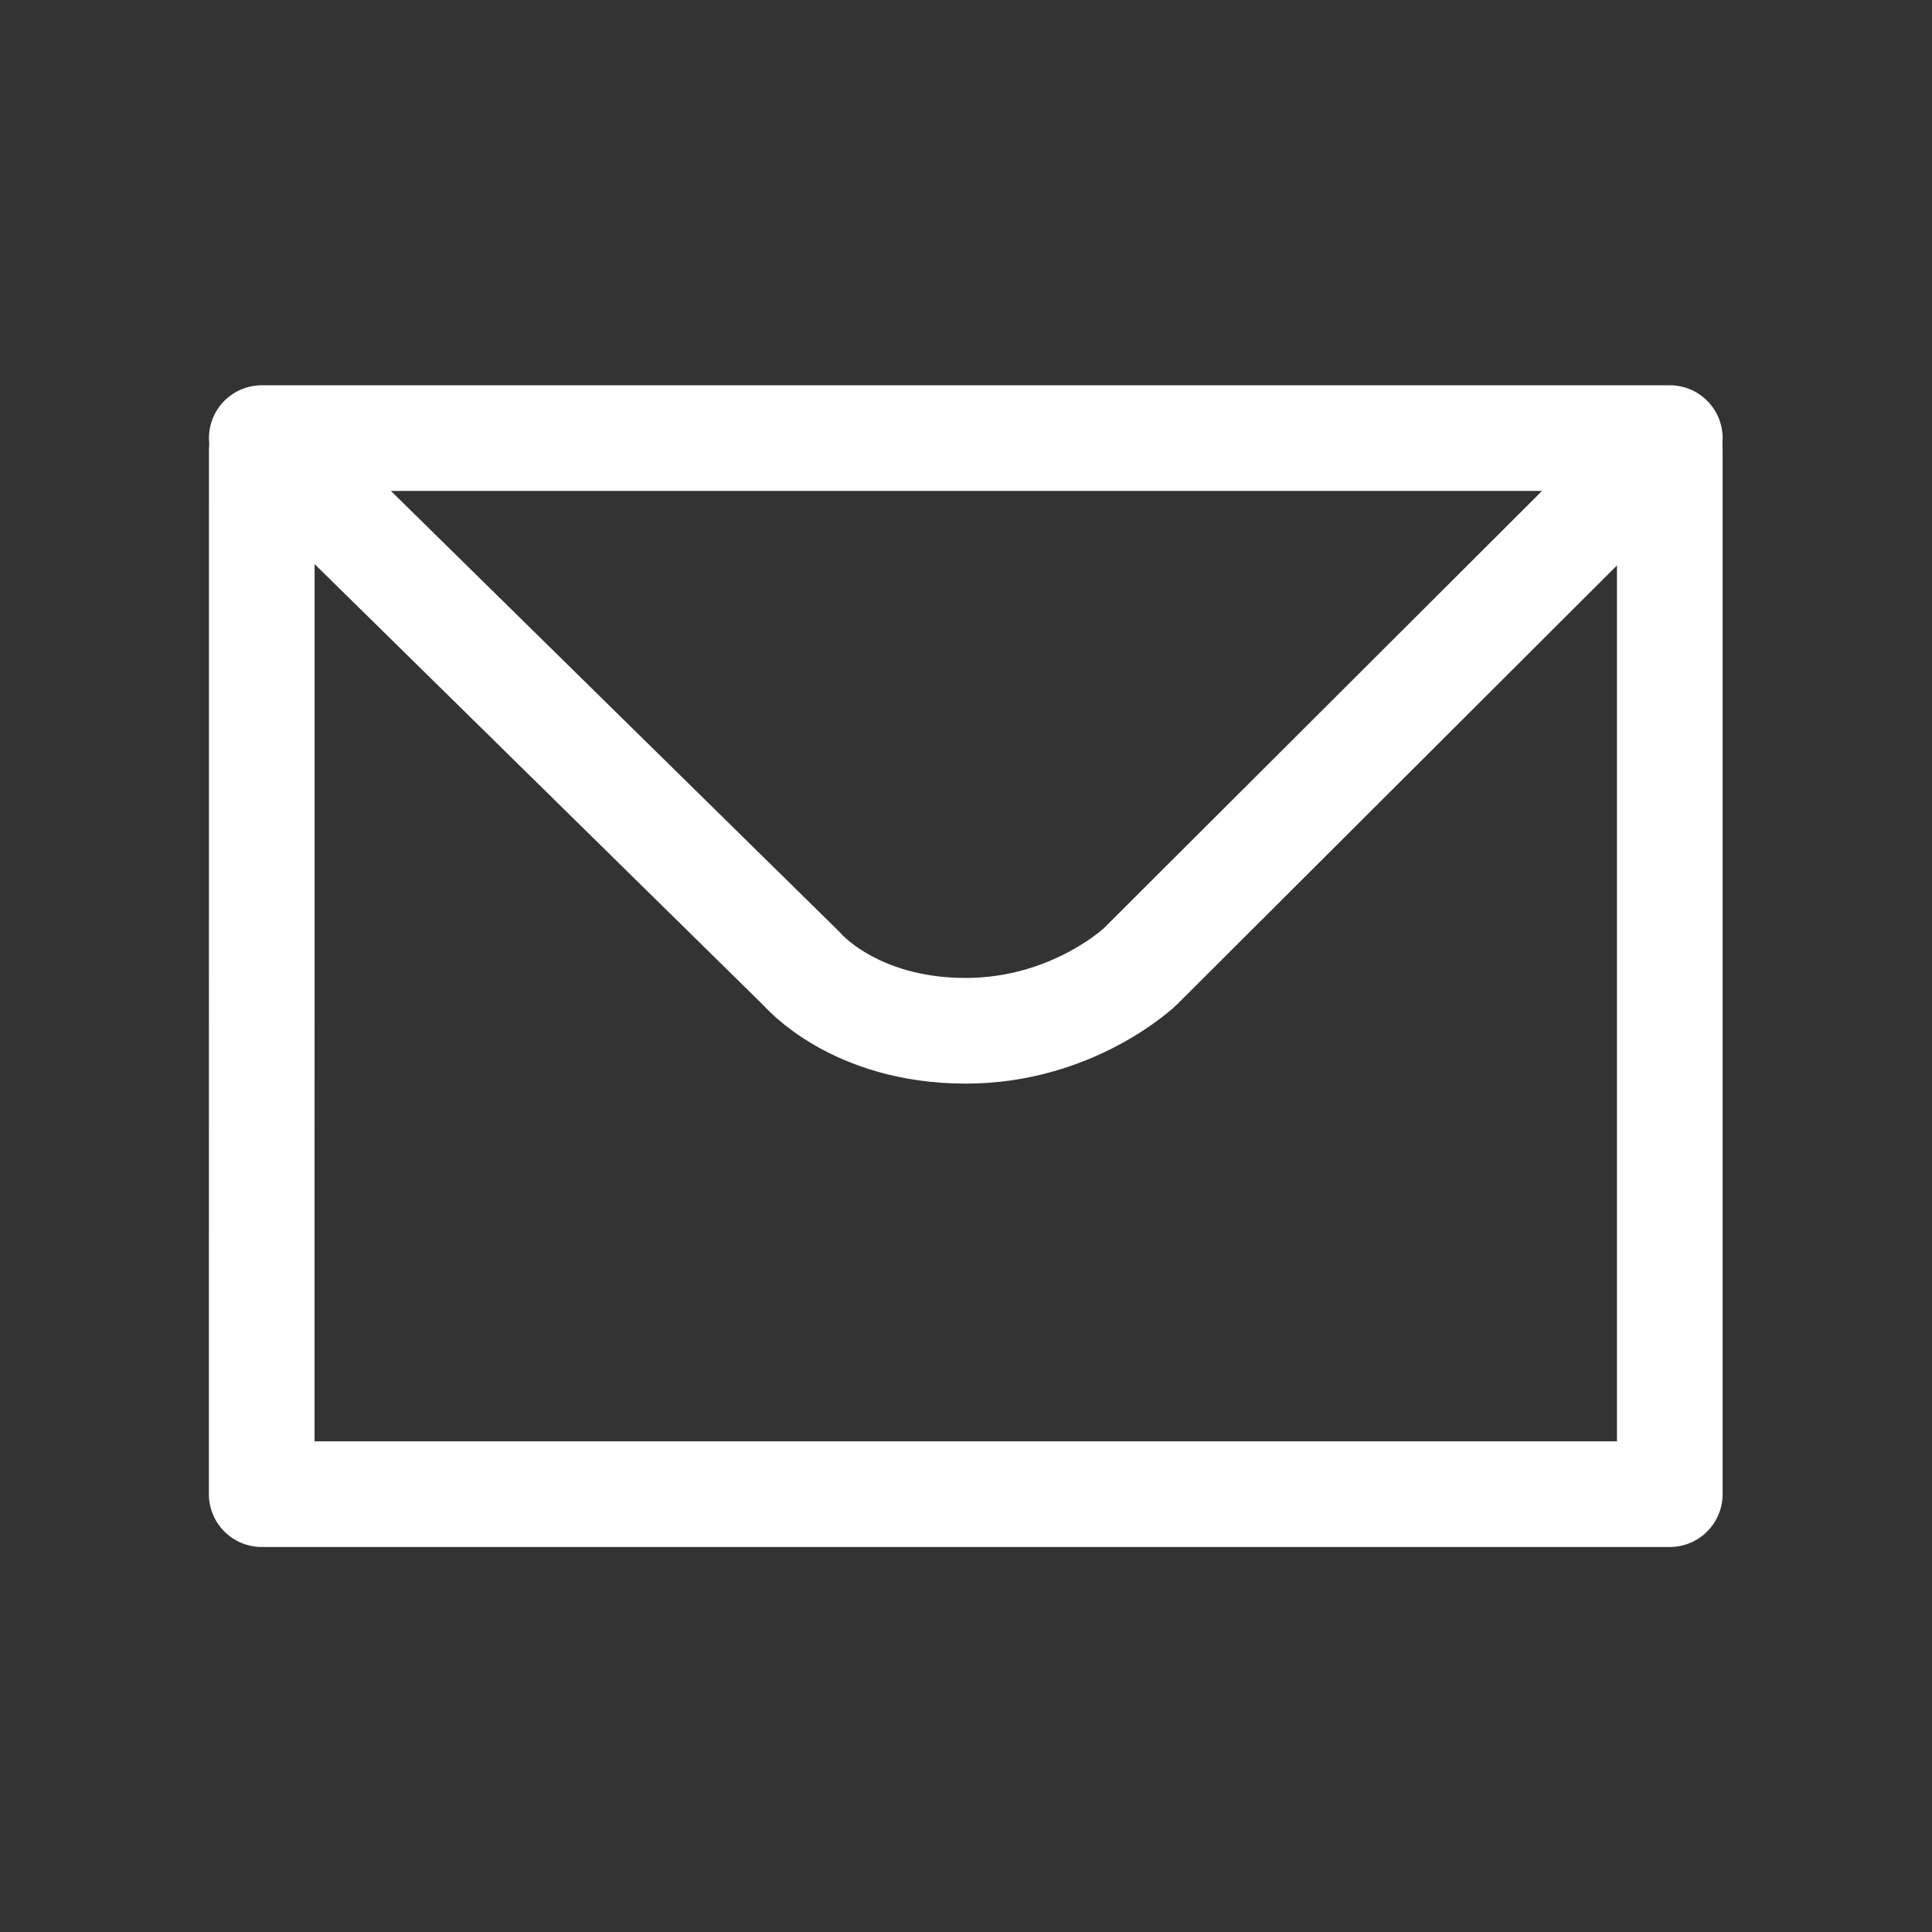
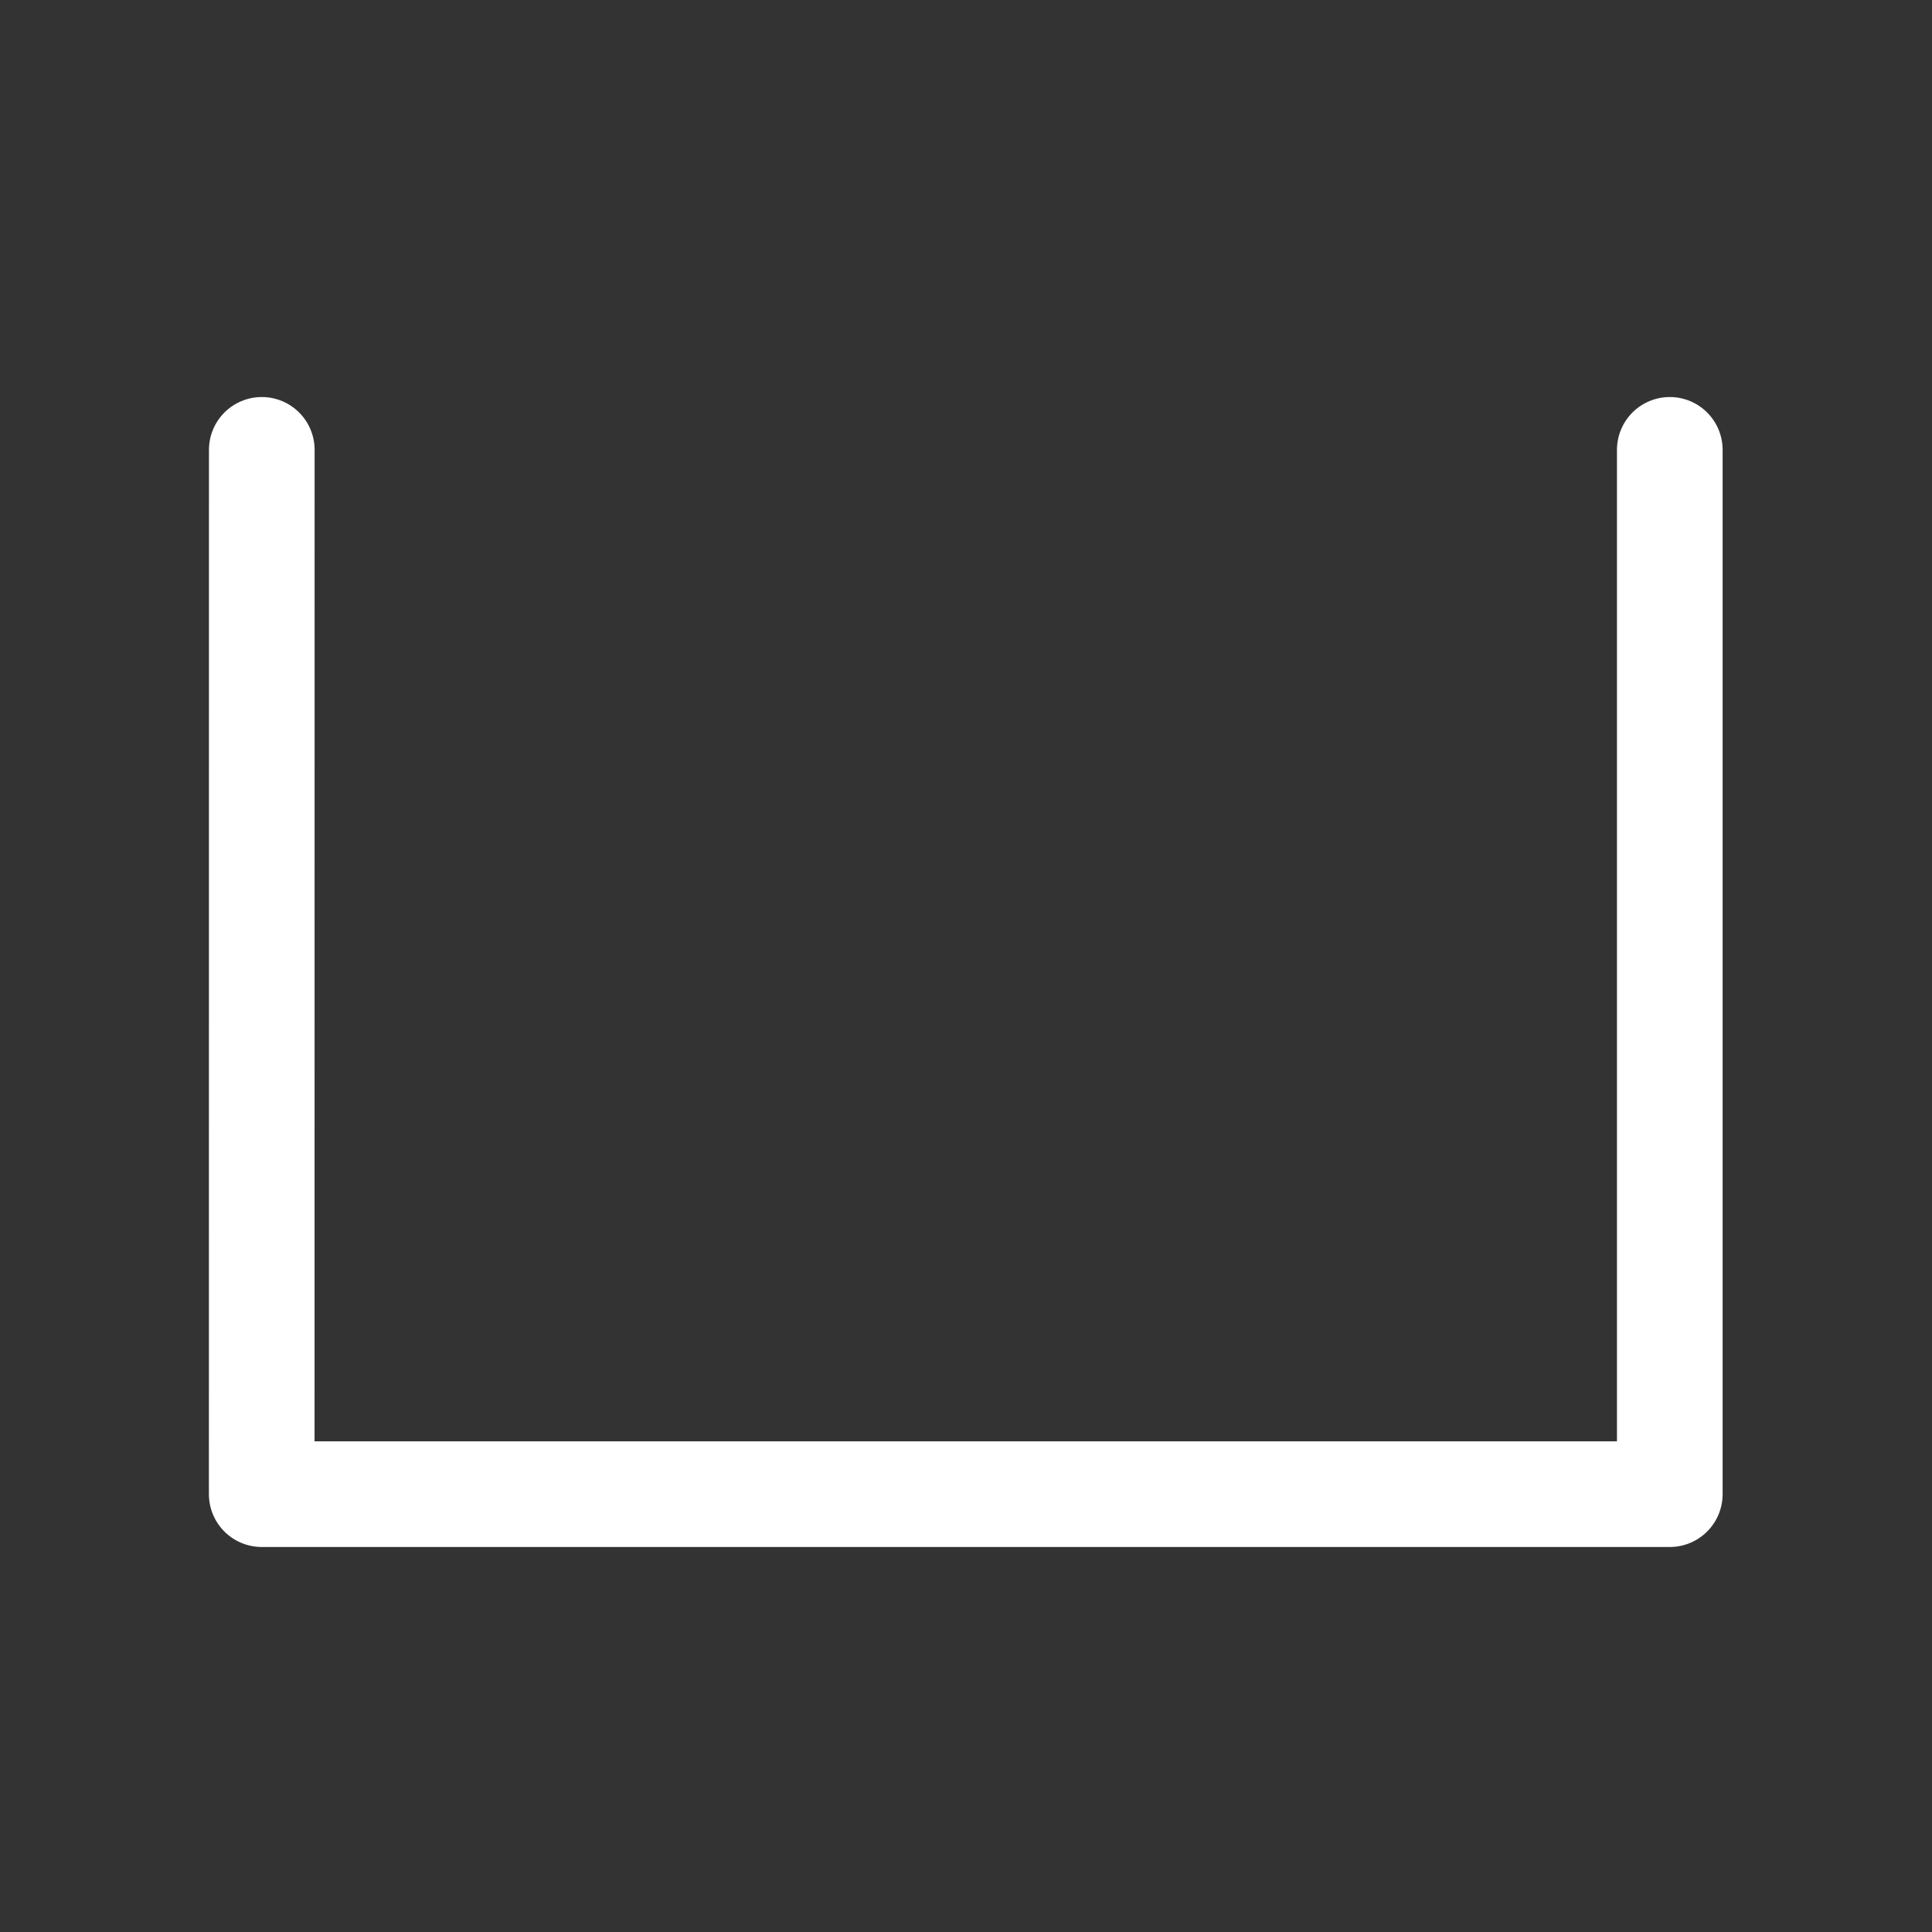
<svg xmlns="http://www.w3.org/2000/svg" version="1.1" id="Ebene_1" x="0px" y="0px" width="32px" height="32px" viewBox="0 0 32 32" enable-background="new 0 0 32 32" xml:space="preserve">
  <rect x="0" y="0" width="32" height="32" fill="#333333" stroke="none" />
-   <path fill="none" stroke="#FFFFFF" stroke-width="1.75" stroke-linecap="round" stroke-linejoin="round" stroke-miterlimit="3" d="  M4.336,7.256h23.321l-8.772,8.754c0,0-1.111,1.063-2.889,1.063c-1.859,0-2.716-1.025-2.716-1.025L4.336,7.256z" />
  <polyline fill="none" stroke="#FFFFFF" stroke-width="1.75" stroke-linecap="round" stroke-linejoin="round" stroke-miterlimit="3" points="  4.336,7.451 4.335,24.748 27.657,24.748 27.657,7.451 " />
</svg>